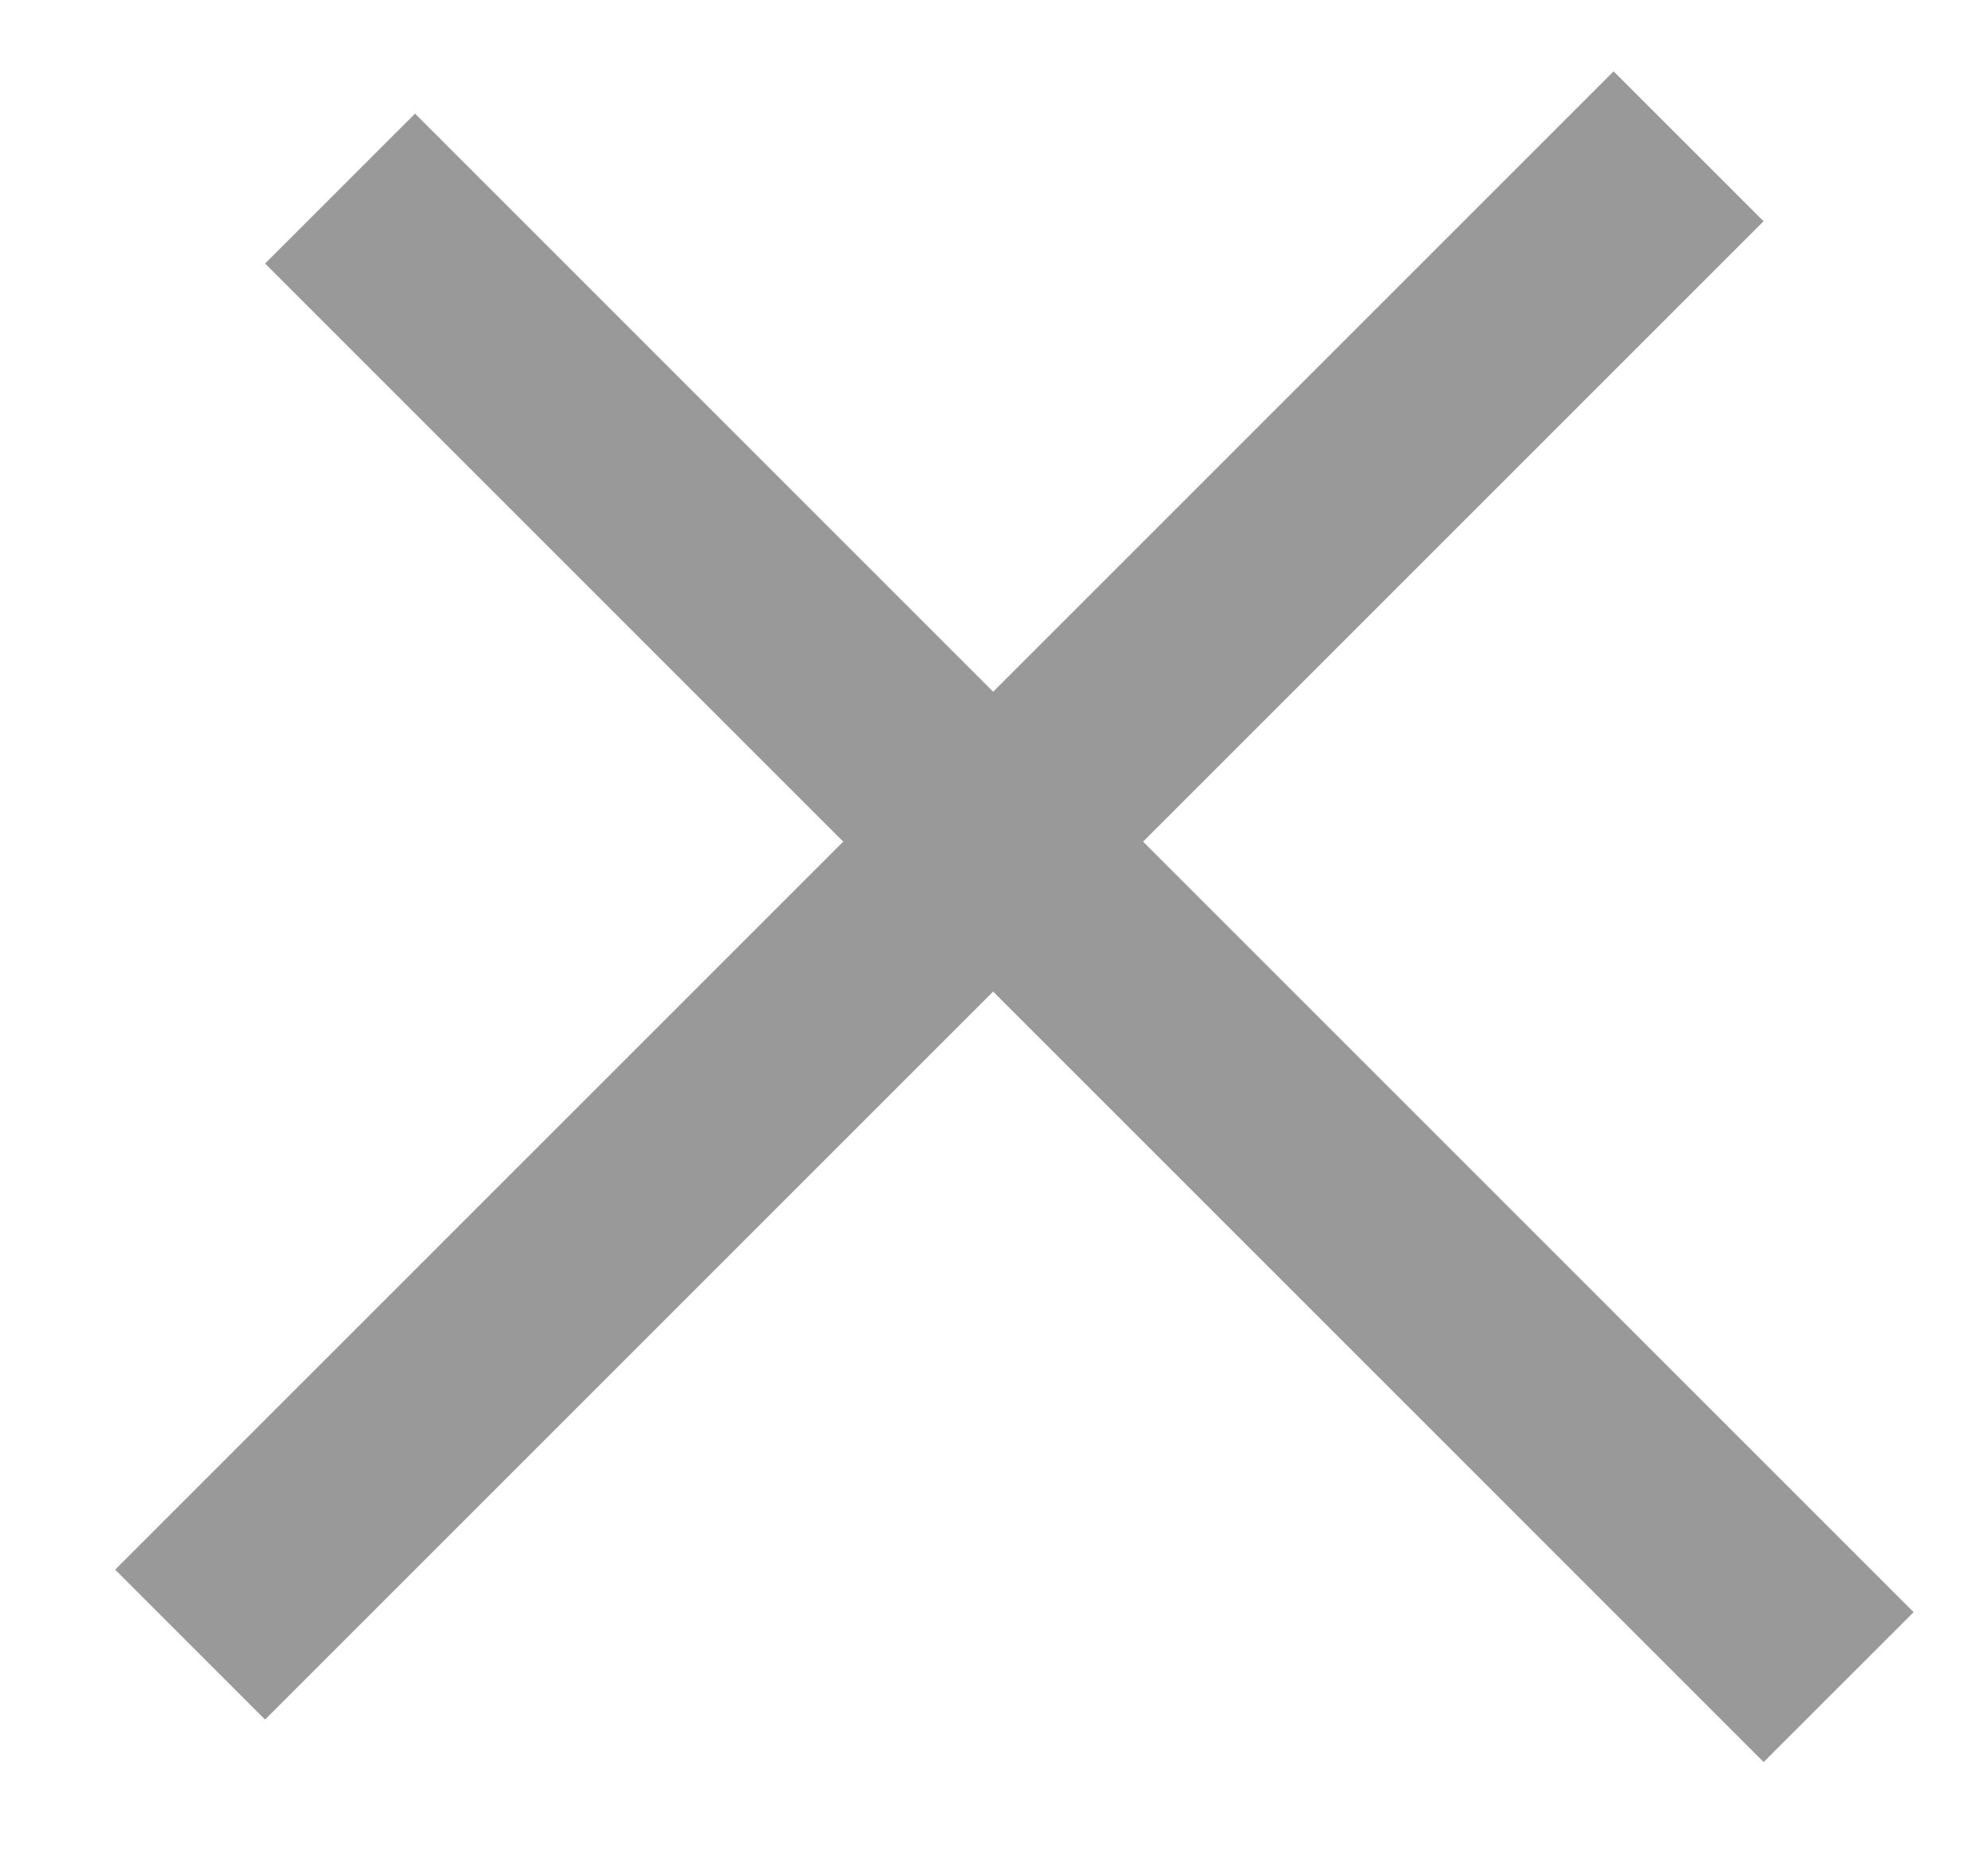
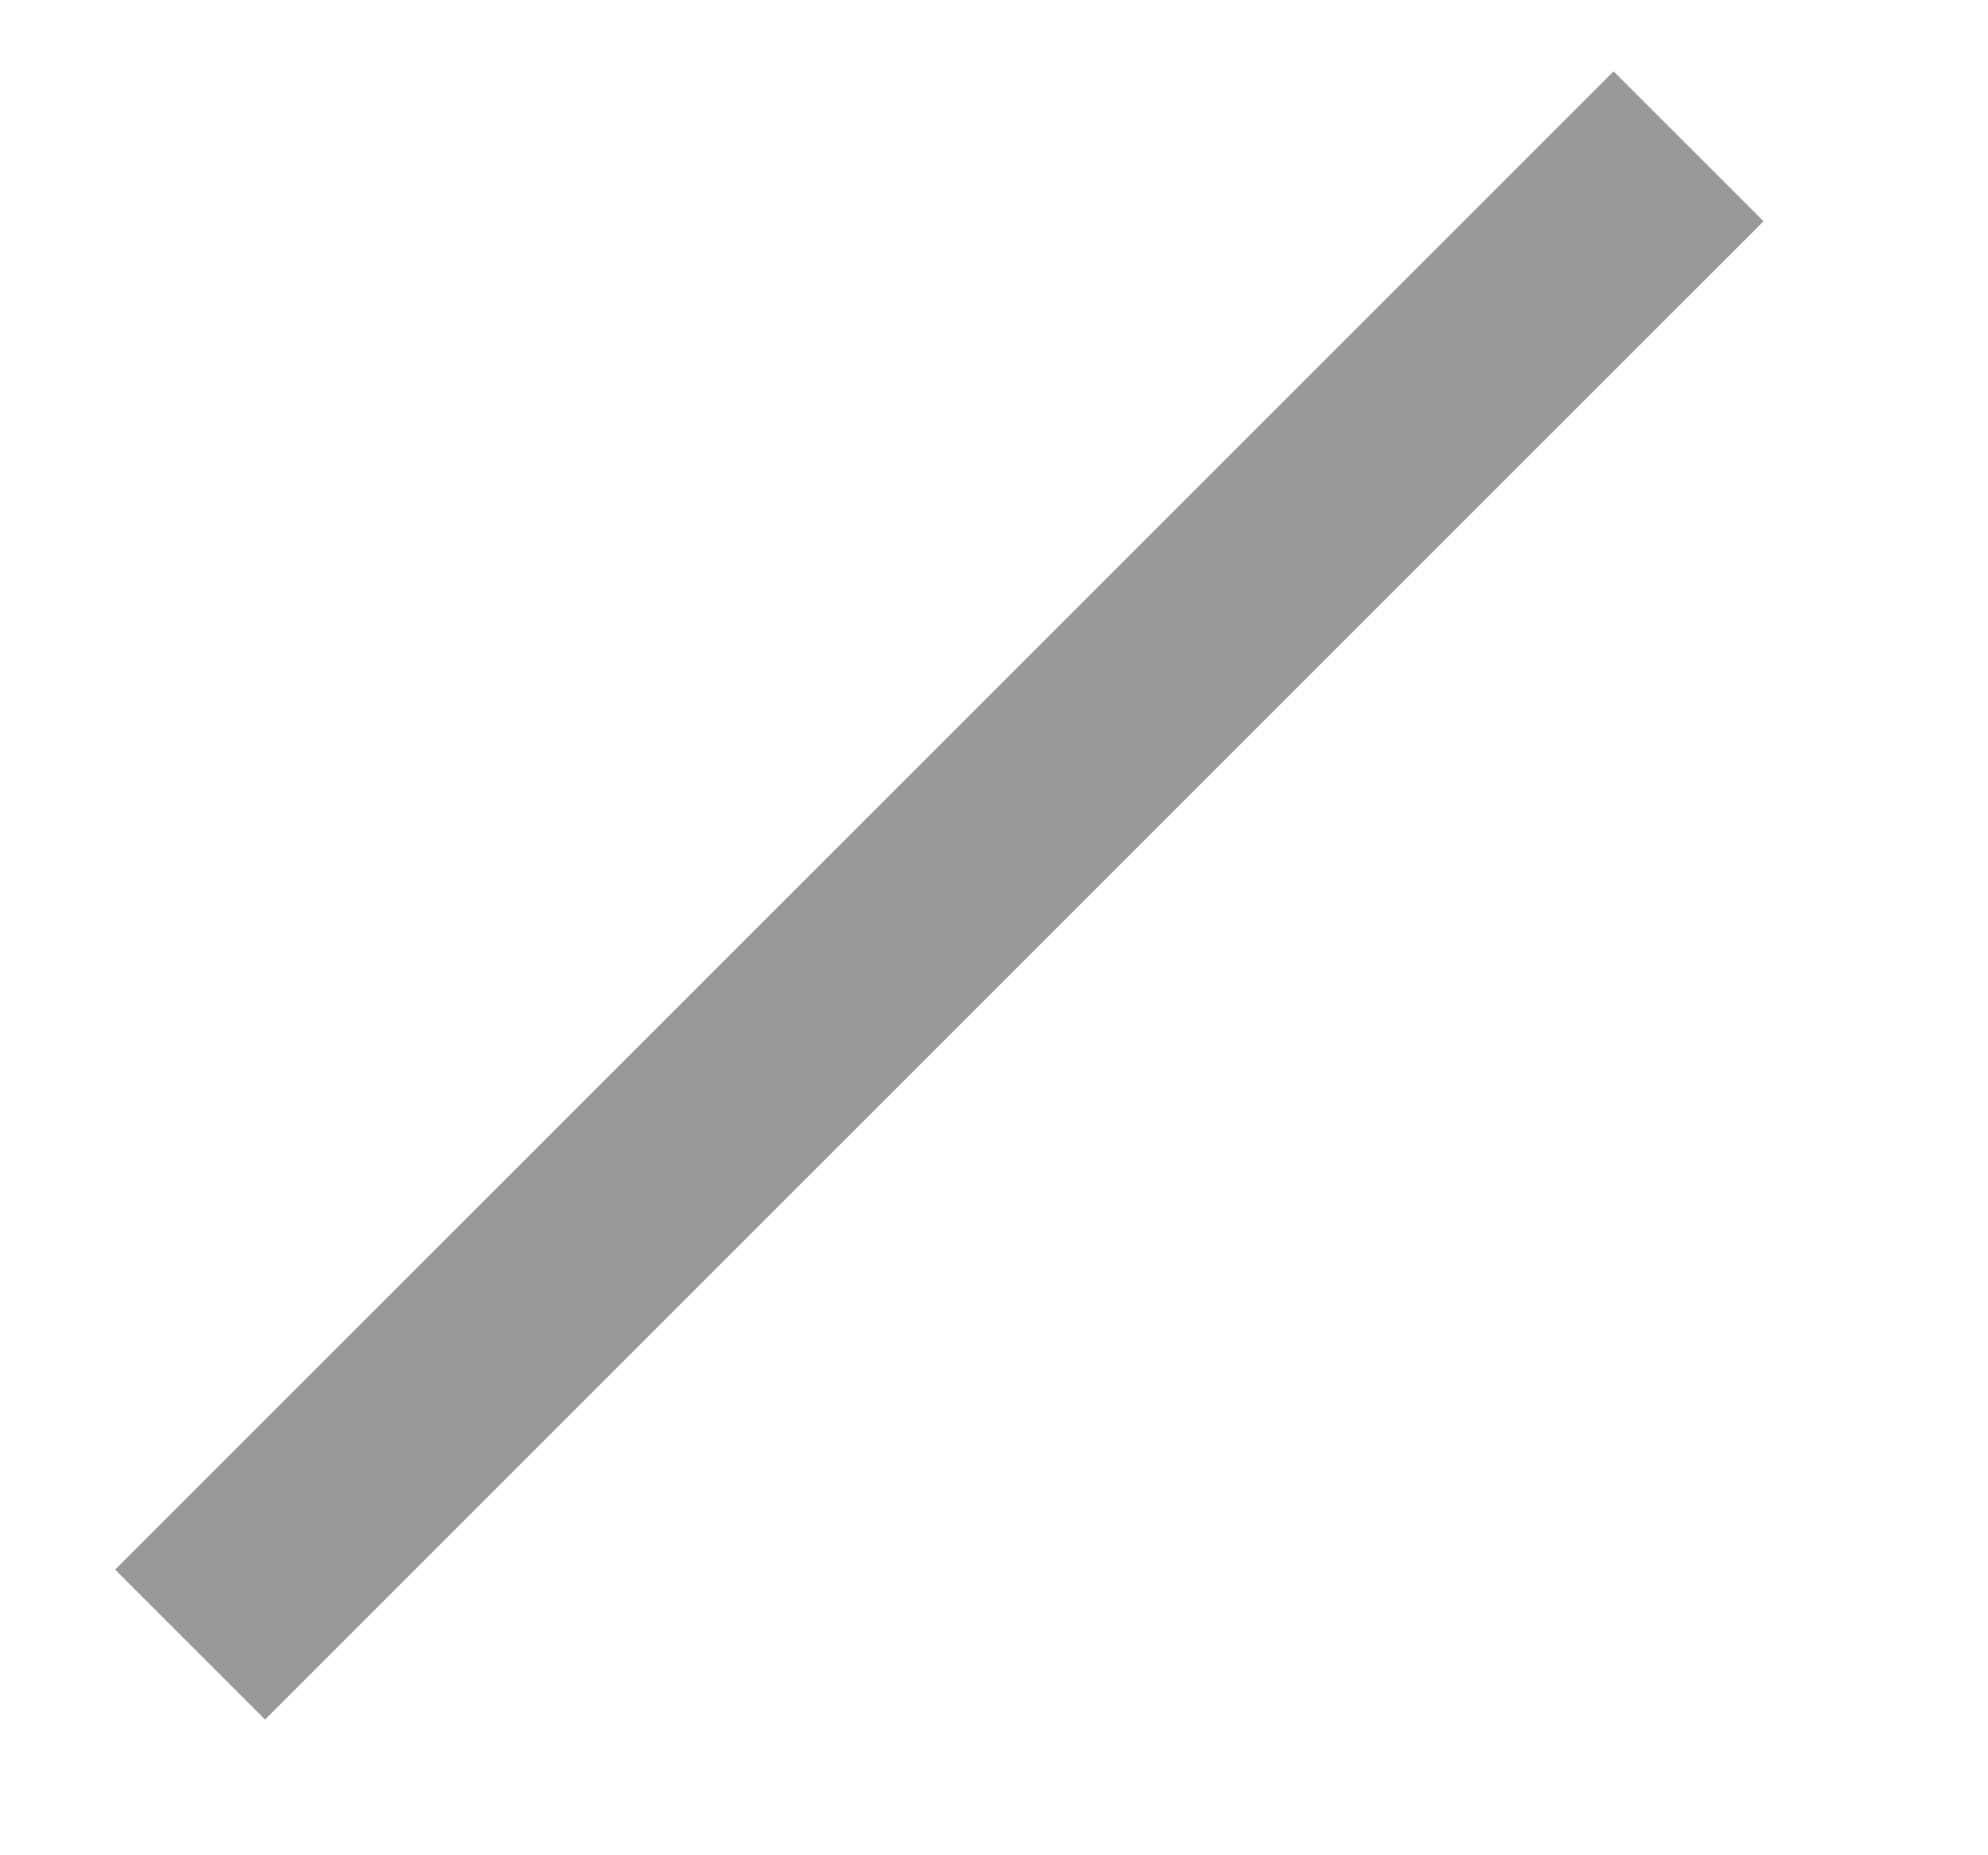
<svg xmlns="http://www.w3.org/2000/svg" width="15" height="14" viewBox="0 0 15 14" fill="none">
  <line y1="-0.8" x2="15.992" y2="-0.8" transform="matrix(0.707 -0.707 0.707 0.707 2 12.976)" stroke="#999999" stroke-width="1.6" />
-   <line x1="2.566" y1="1.423" x2="13.873" y2="12.731" stroke="#999999" stroke-width="1.6" />
</svg>